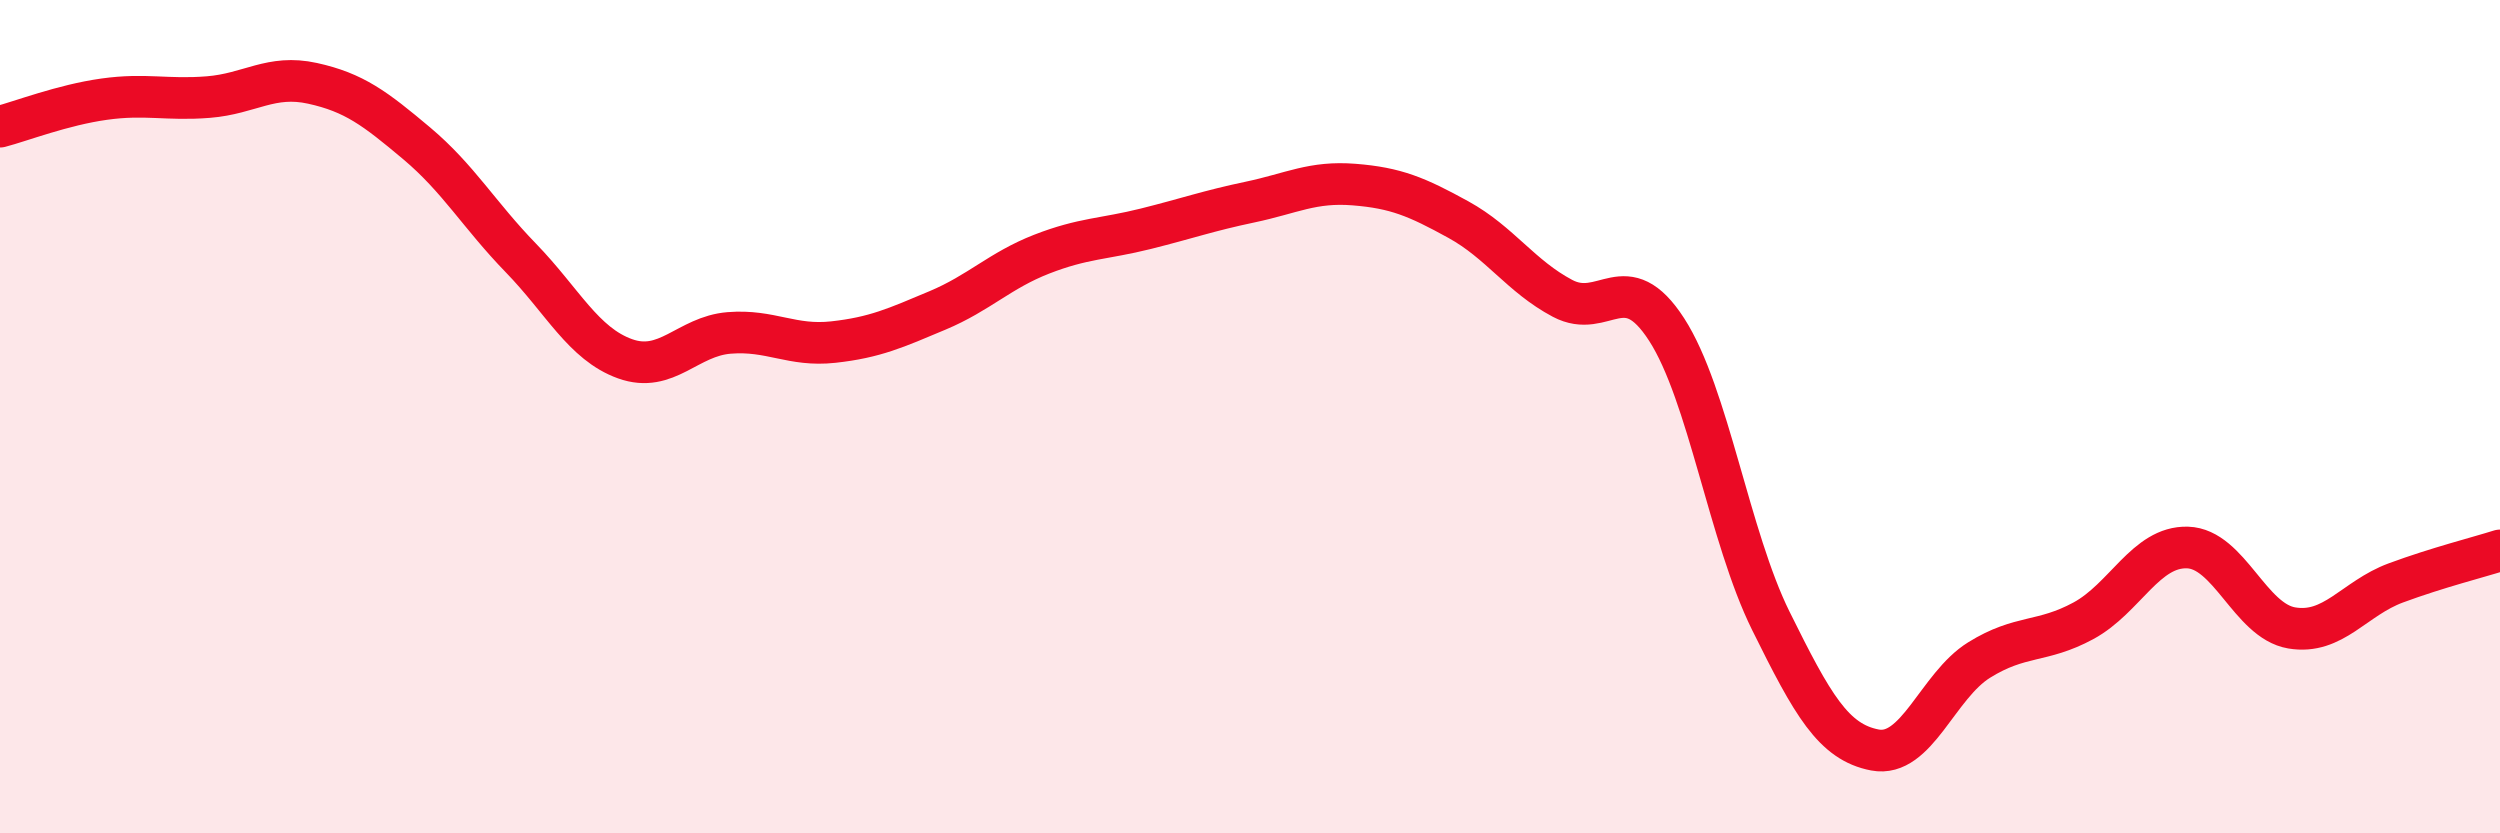
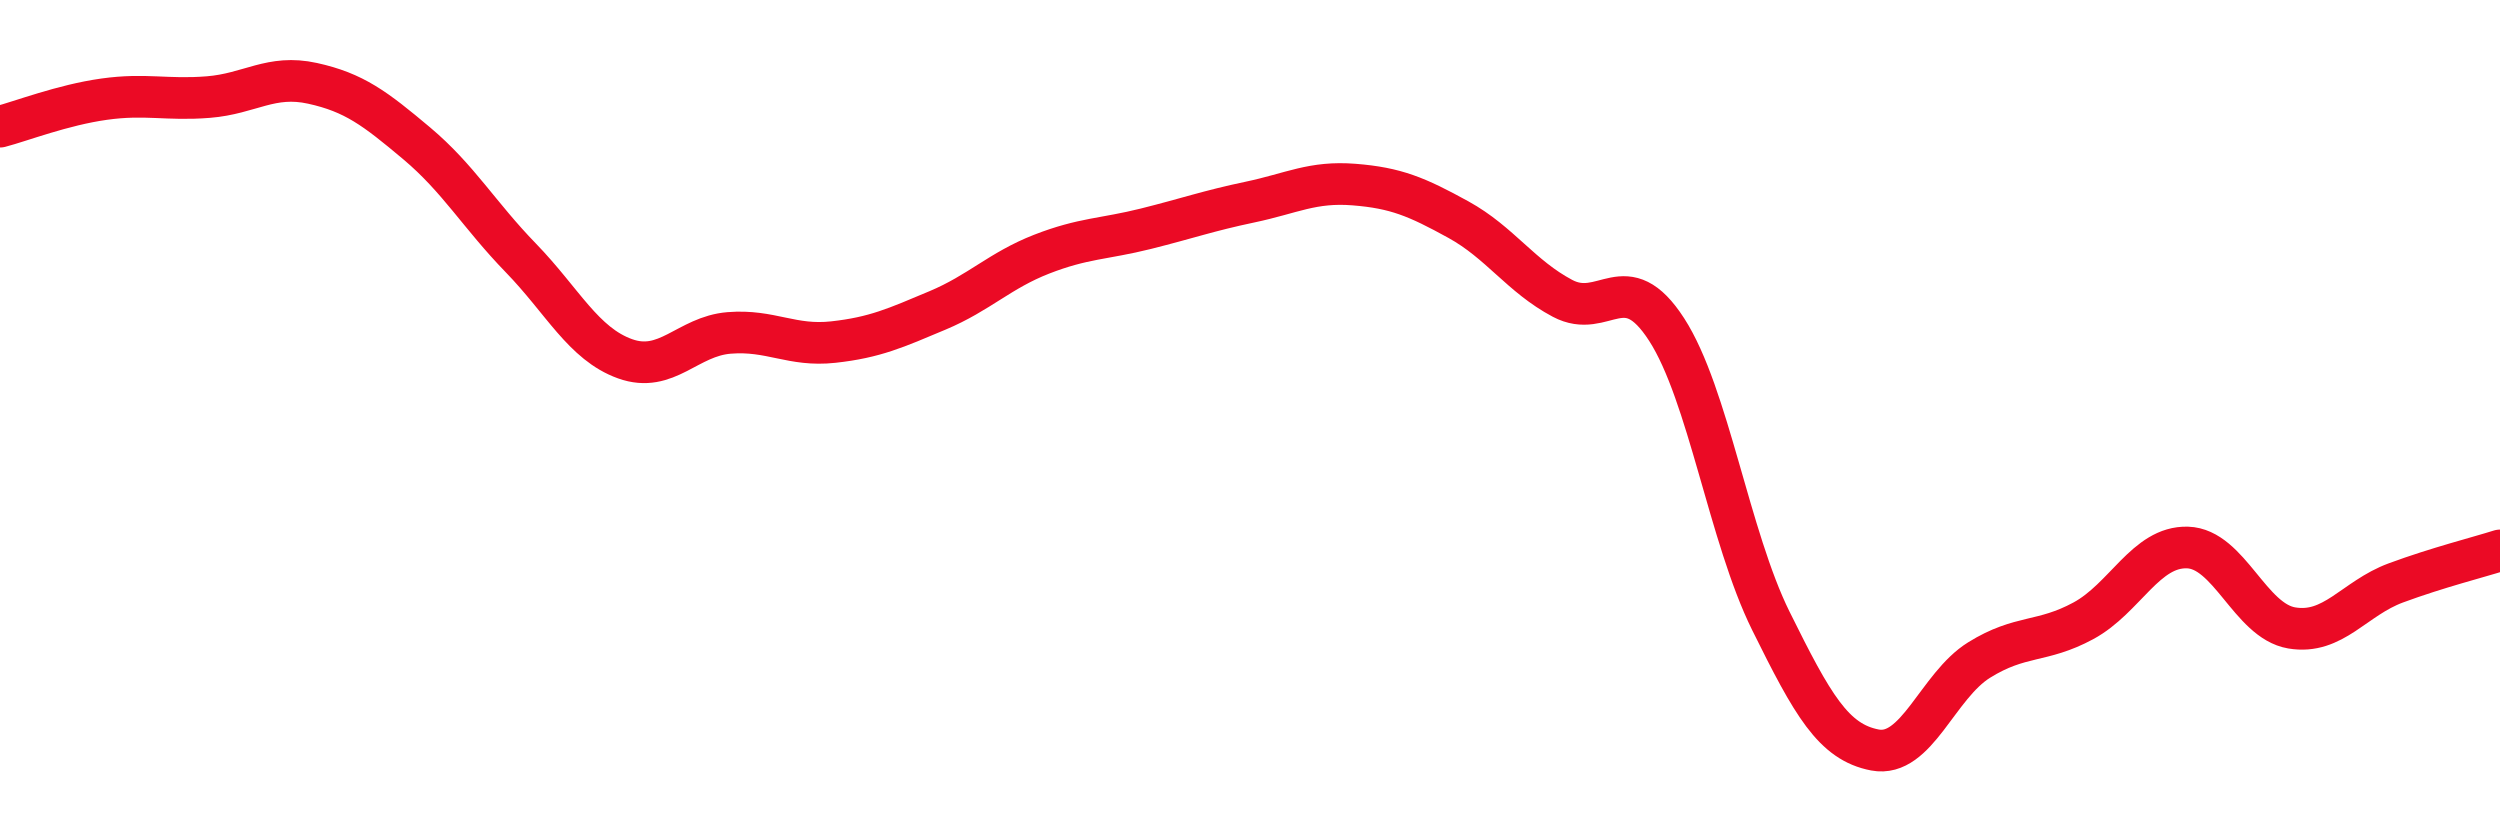
<svg xmlns="http://www.w3.org/2000/svg" width="60" height="20" viewBox="0 0 60 20">
-   <path d="M 0,3.04 C 0.5,2.91 1.5,2.52 2.5,2.38 C 3.5,2.24 4,2.41 5,2.33 C 6,2.25 6.5,1.78 7.5,2 C 8.5,2.22 9,2.6 10,3.44 C 11,4.28 11.5,5.16 12.5,6.19 C 13.5,7.22 14,8.25 15,8.61 C 16,8.97 16.5,8.07 17.5,7.99 C 18.5,7.91 19,8.32 20,8.21 C 21,8.1 21.5,7.87 22.5,7.45 C 23.5,7.03 24,6.49 25,6.1 C 26,5.71 26.5,5.74 27.5,5.49 C 28.5,5.24 29,5.06 30,4.85 C 31,4.64 31.5,4.35 32.5,4.43 C 33.5,4.51 34,4.72 35,5.27 C 36,5.82 36.5,6.63 37.5,7.16 C 38.5,7.69 39,6.36 40,7.91 C 41,9.46 41.5,12.88 42.5,14.9 C 43.5,16.92 44,17.81 45,18 C 46,18.19 46.5,16.46 47.5,15.84 C 48.5,15.22 49,15.44 50,14.9 C 51,14.36 51.5,13.11 52.5,13.14 C 53.5,13.17 54,14.9 55,15.07 C 56,15.24 56.5,14.36 57.5,13.99 C 58.5,13.62 59.5,13.37 60,13.21L60 20L0 20Z" fill="#EB0A25" opacity="0.1" stroke-linecap="round" stroke-linejoin="round" />
  <path d="M 0,3.04 C 0.5,2.91 1.5,2.52 2.5,2.38 C 3.5,2.24 4,2.41 5,2.33 C 6,2.25 6.5,1.78 7.5,2 C 8.5,2.22 9,2.6 10,3.44 C 11,4.28 11.5,5.16 12.5,6.19 C 13.5,7.22 14,8.25 15,8.61 C 16,8.97 16.5,8.07 17.5,7.99 C 18.5,7.91 19,8.32 20,8.21 C 21,8.1 21.5,7.87 22.5,7.45 C 23.5,7.03 24,6.49 25,6.1 C 26,5.71 26.5,5.74 27.5,5.49 C 28.5,5.24 29,5.06 30,4.85 C 31,4.64 31.5,4.35 32.5,4.43 C 33.5,4.51 34,4.72 35,5.27 C 36,5.82 36.5,6.63 37.5,7.16 C 38.5,7.69 39,6.36 40,7.91 C 41,9.46 41.5,12.88 42.5,14.9 C 43.5,16.92 44,17.81 45,18 C 46,18.19 46.5,16.46 47.5,15.84 C 48.5,15.22 49,15.44 50,14.9 C 51,14.36 51.5,13.11 52.5,13.14 C 53.5,13.17 54,14.9 55,15.07 C 56,15.24 56.5,14.36 57.5,13.99 C 58.5,13.62 59.5,13.37 60,13.21" stroke="#EB0A25" stroke-width="1" fill="none" stroke-linecap="round" stroke-linejoin="round" />
</svg>